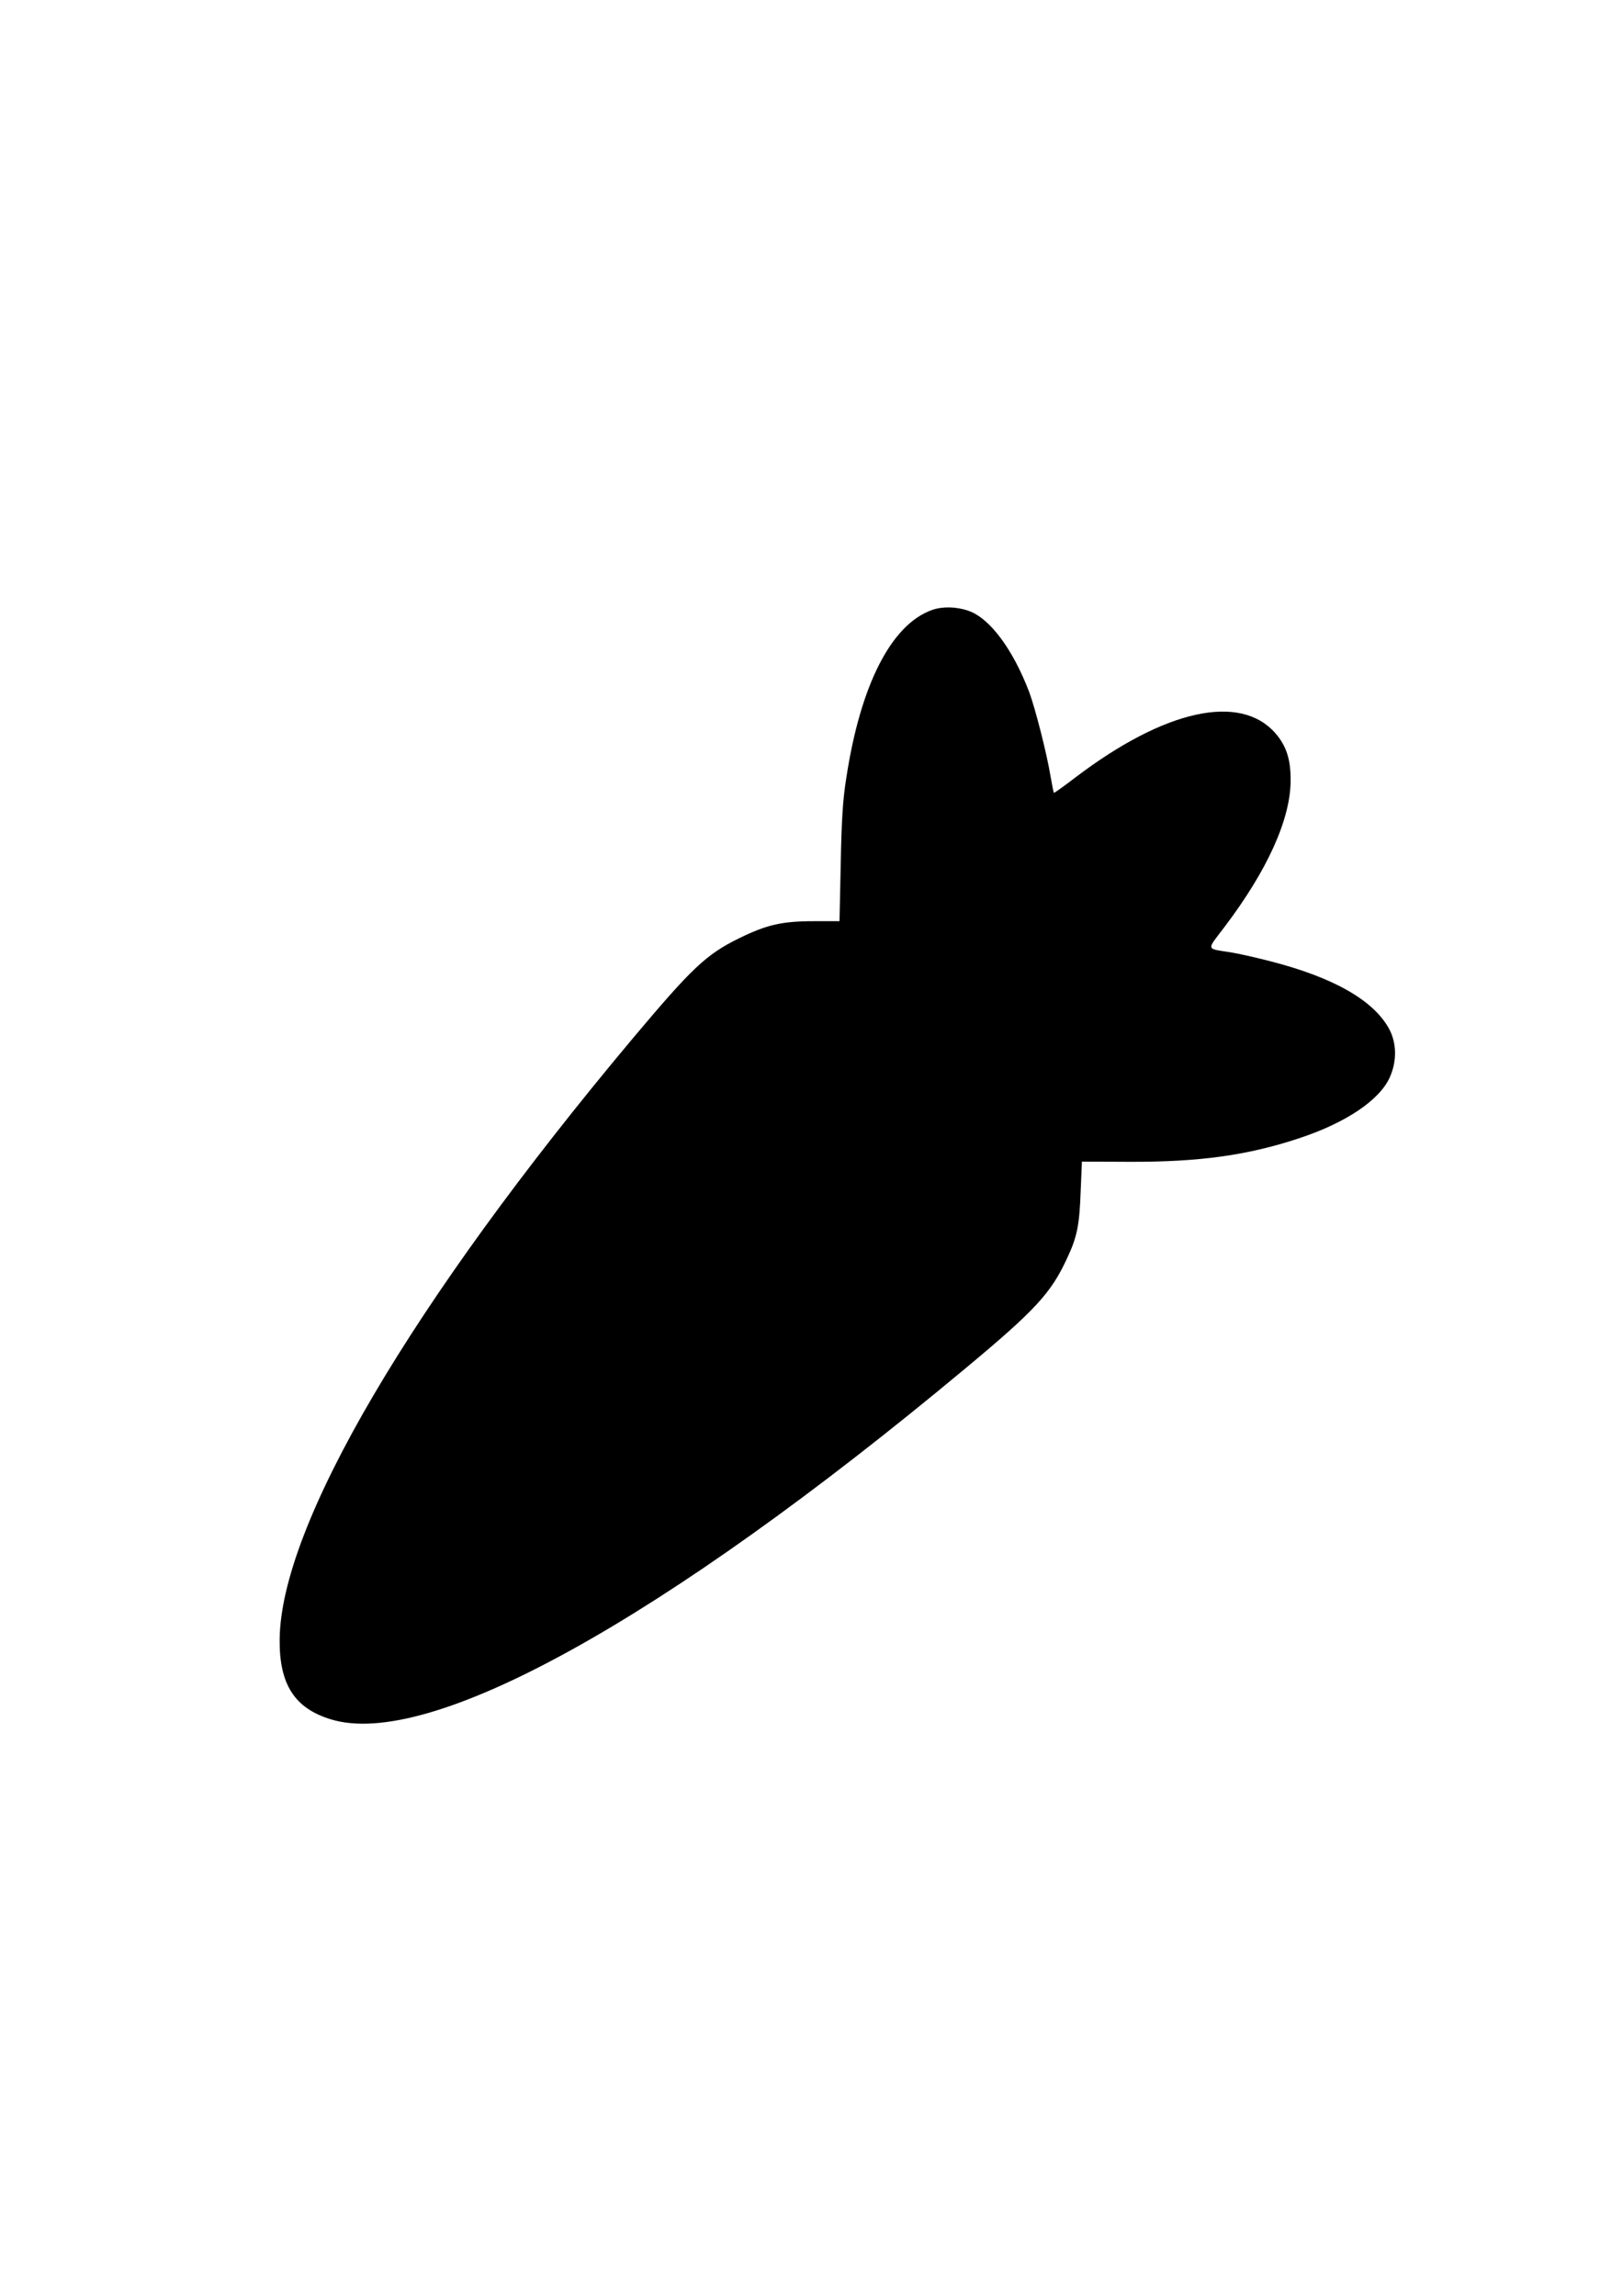
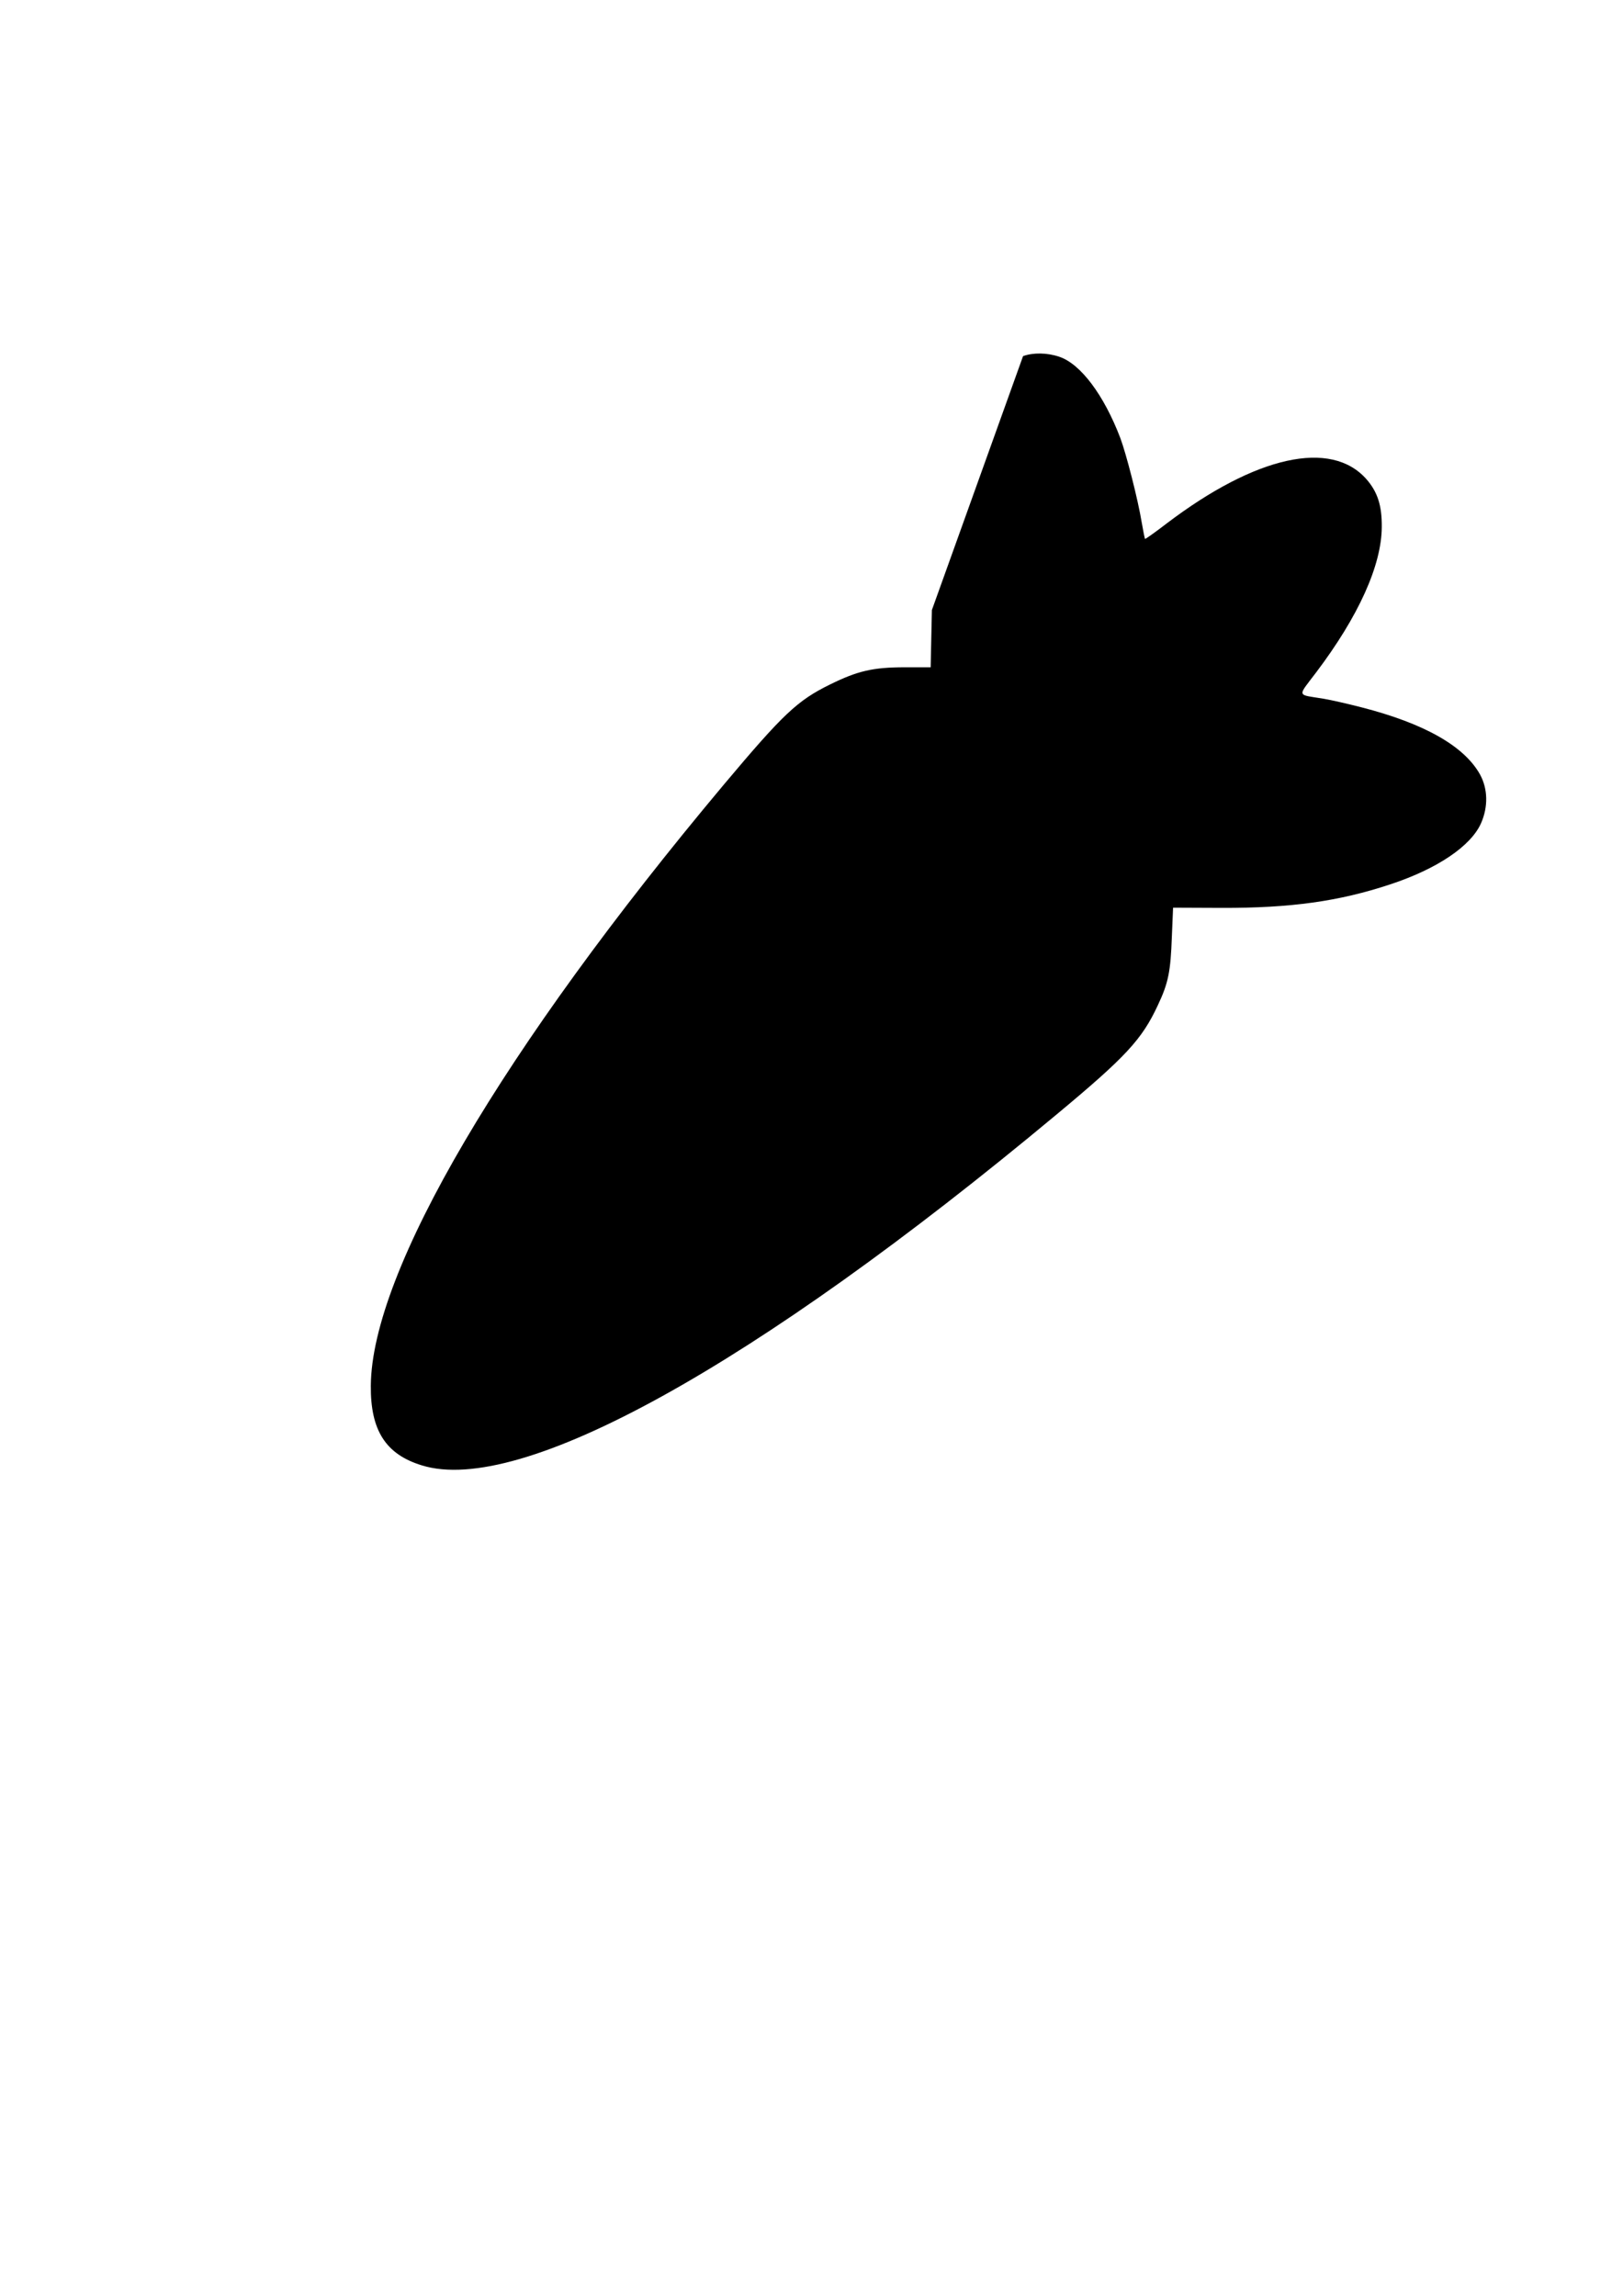
<svg xmlns="http://www.w3.org/2000/svg" version="1.0" width="210mm" height="297mm" viewBox="0 0 794 1123" preserveAspectRatio="xMidYMid meet">
  <g transform="translate(0,1123) scale(0.1,-0.1)" fill="#000000" stroke="none">
-     <path d="M4559 8246 c-199 -71 -350 -367 -419 -823 -17 -105 -23 -206 -27 -419 l-6 -280 -126 0 c-157 0 -232 -18 -366 -84 -161 -79 -230 -145 -520 -490 -1083 -1292 -1723 -2382 -1727 -2940 -2 -219 73 -336 250 -390 481 -149 1623 482 3102 1714 344 286 421 370 499 538 51 108 62 164 68 334 l6 142 236 -1 c340 -1 576 32 826 115 231 76 396 188 445 300 35 80 33 167 -5 237 -77 139 -272 250 -580 329 -66 17 -149 36 -185 42 -134 22 -130 6 -37 129 207 274 320 523 321 711 1 106 -21 172 -75 234 -173 196 -541 115 -978 -217 -56 -43 -104 -77 -105 -75 -2 2 -9 37 -16 78 -19 116 -76 337 -105 415 -80 210 -194 363 -299 398 -59 20 -127 21 -177 3z" />
+     <path d="M4559 8246 l-6 -280 -126 0 c-157 0 -232 -18 -366 -84 -161 -79 -230 -145 -520 -490 -1083 -1292 -1723 -2382 -1727 -2940 -2 -219 73 -336 250 -390 481 -149 1623 482 3102 1714 344 286 421 370 499 538 51 108 62 164 68 334 l6 142 236 -1 c340 -1 576 32 826 115 231 76 396 188 445 300 35 80 33 167 -5 237 -77 139 -272 250 -580 329 -66 17 -149 36 -185 42 -134 22 -130 6 -37 129 207 274 320 523 321 711 1 106 -21 172 -75 234 -173 196 -541 115 -978 -217 -56 -43 -104 -77 -105 -75 -2 2 -9 37 -16 78 -19 116 -76 337 -105 415 -80 210 -194 363 -299 398 -59 20 -127 21 -177 3z" />
  </g>
</svg>